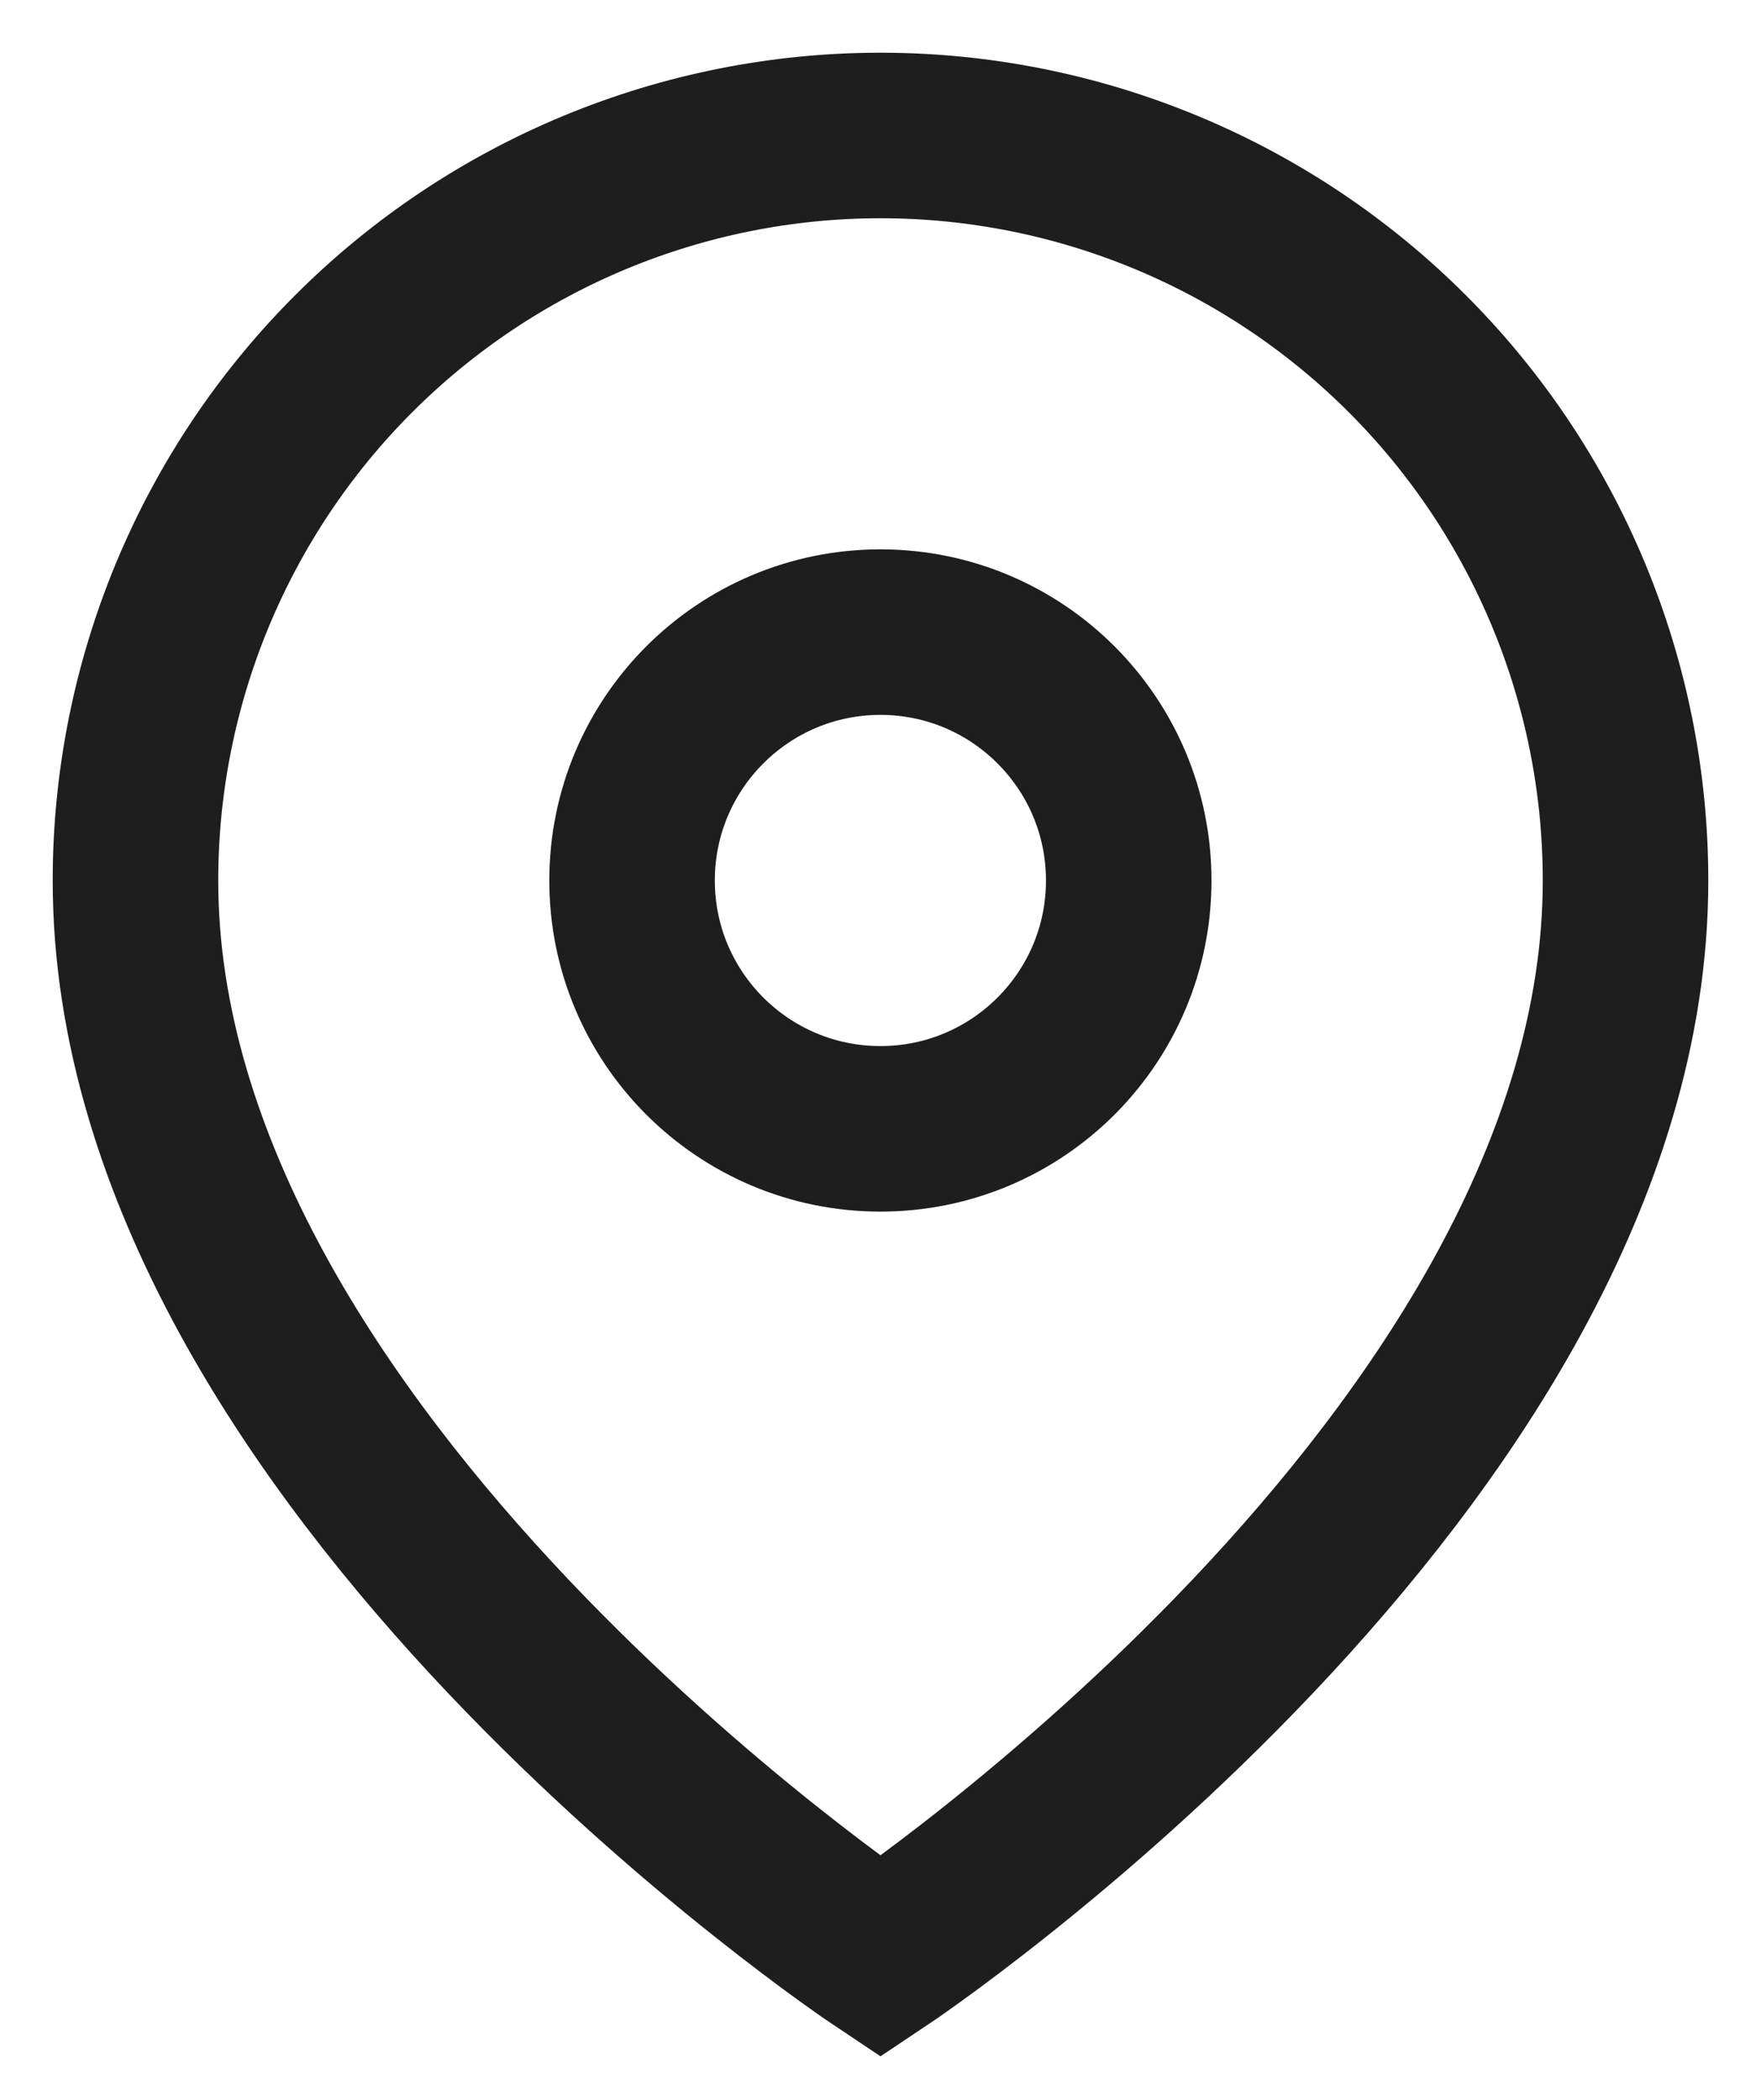
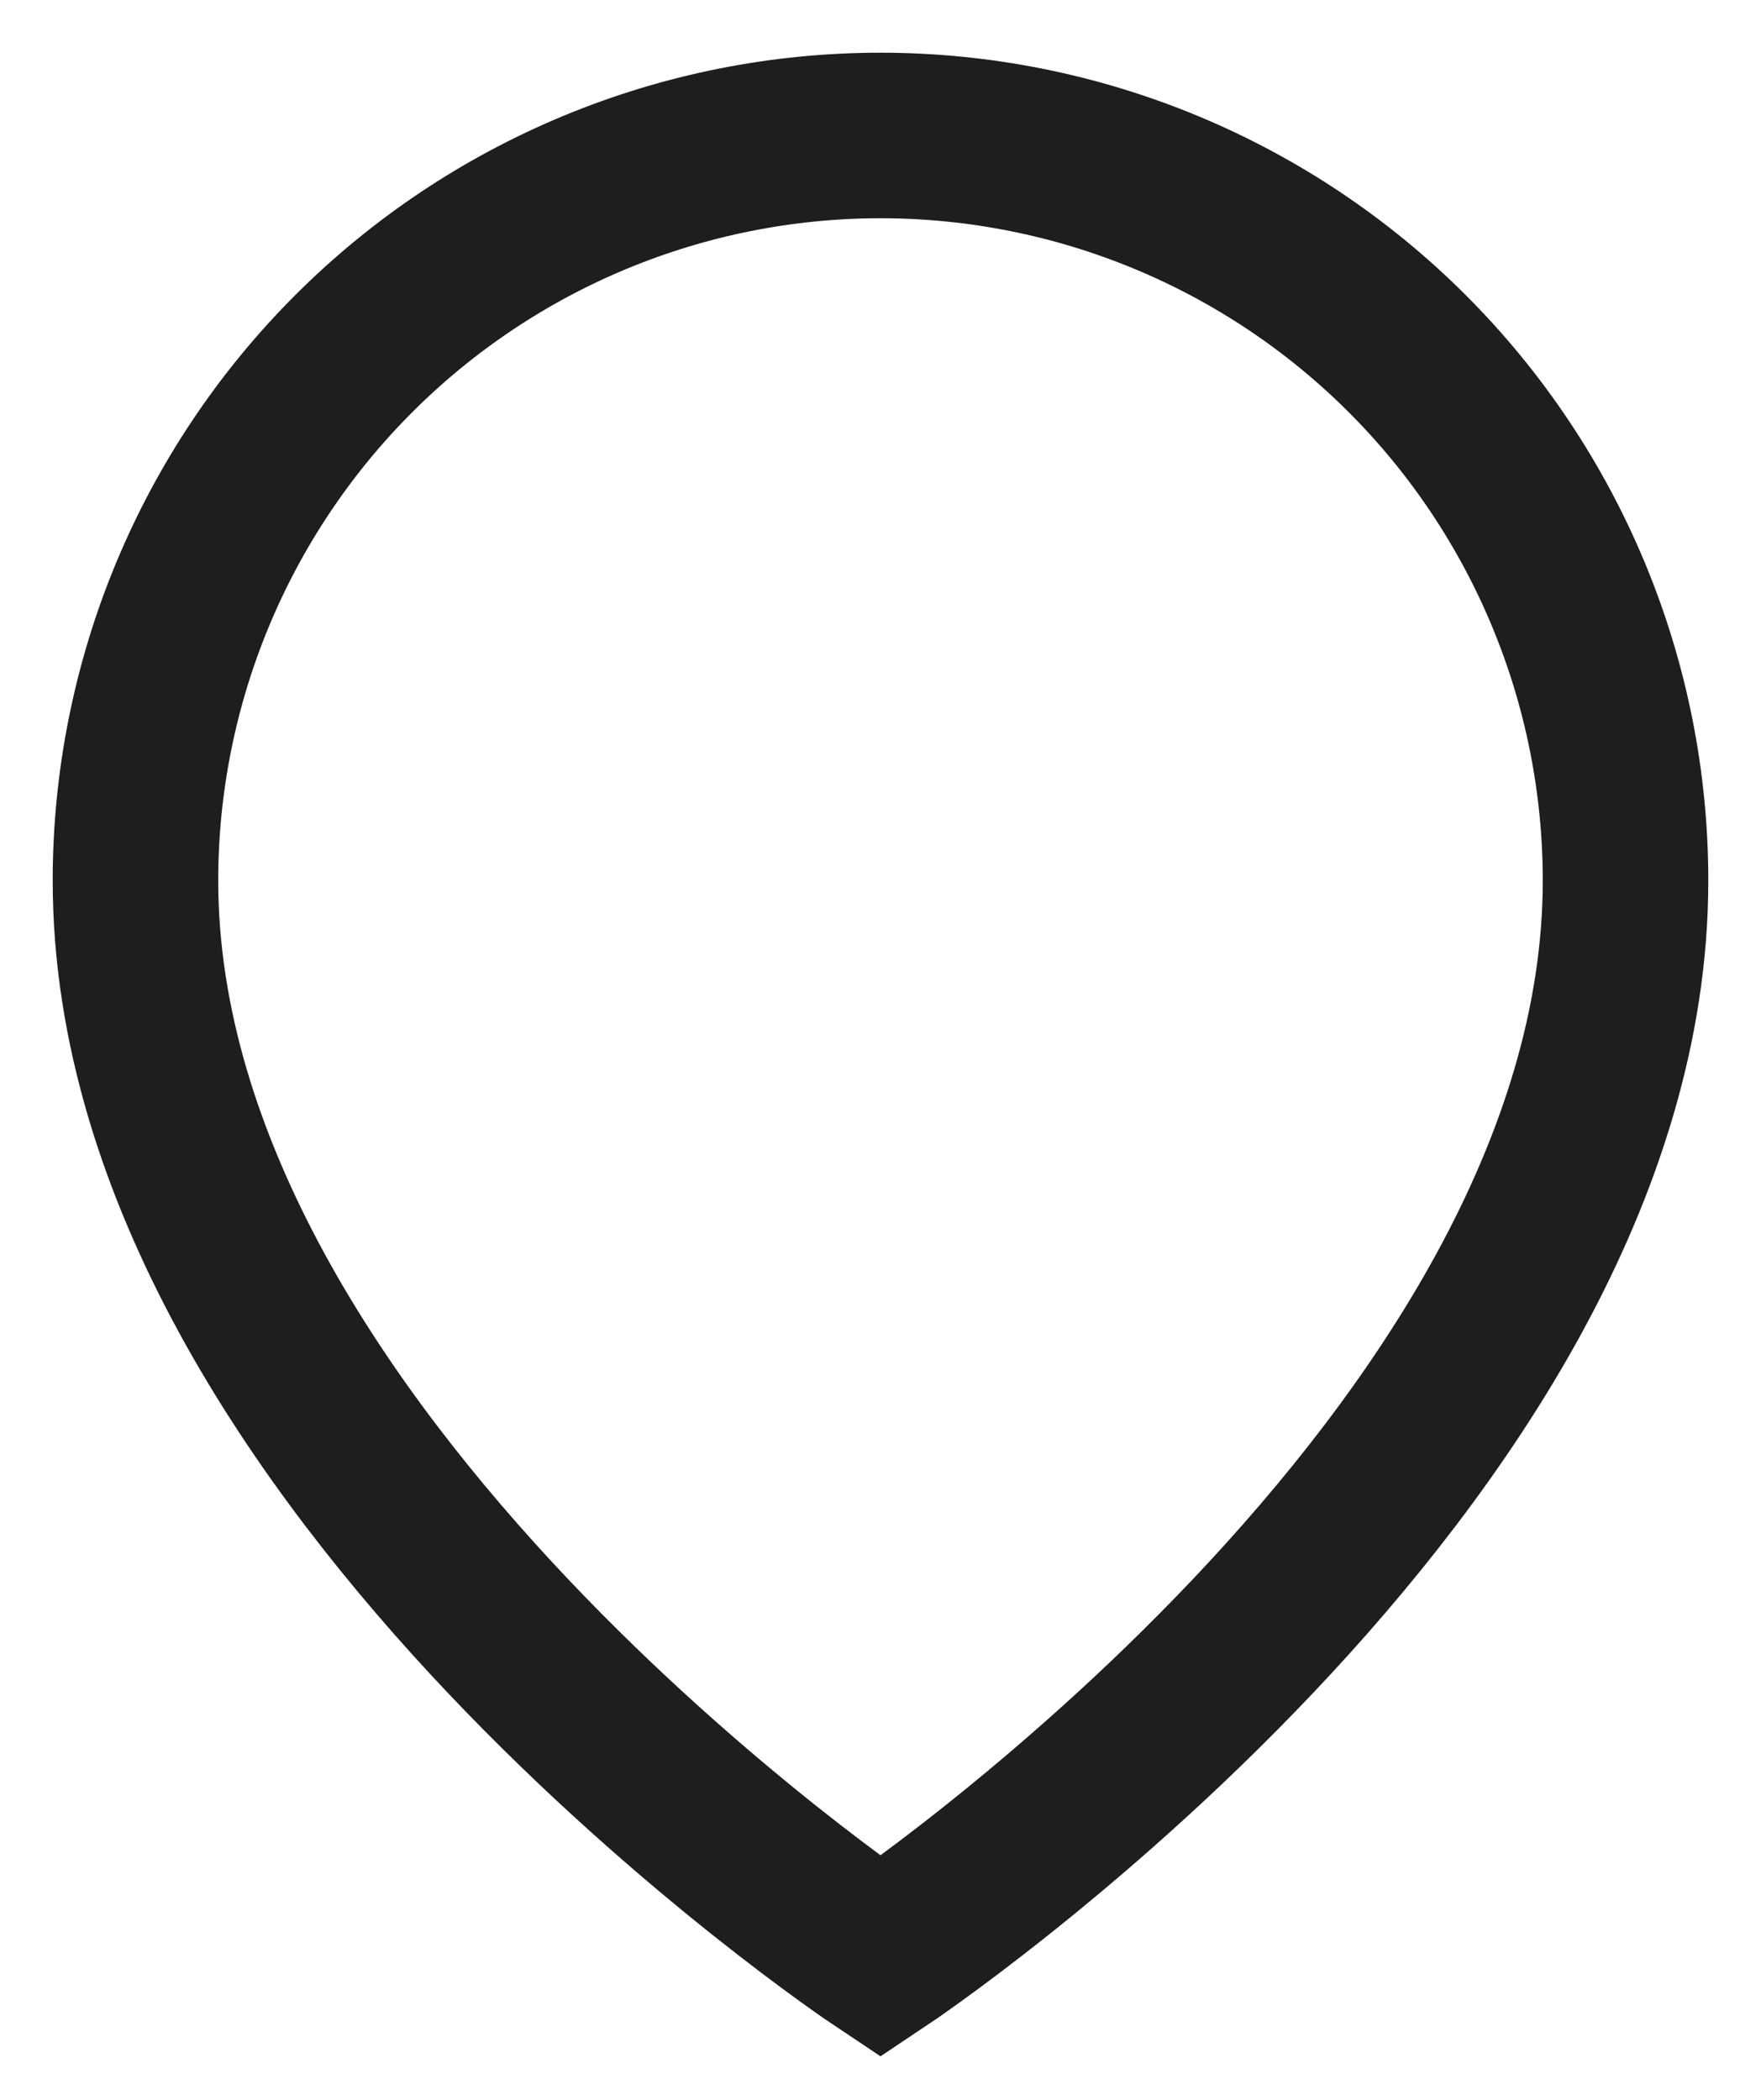
<svg xmlns="http://www.w3.org/2000/svg" width="26" height="31" viewBox="0 0 26 31" fill="none">
  <path d="M24 13C24 21.556 13 28.889 13 28.889C13 28.889 2 21.556 2 13C2 10.083 3.159 7.285 5.222 5.222C7.285 3.159 10.083 2 13 2C15.917 2 18.715 3.159 20.778 5.222C22.841 7.285 24 10.083 24 13Z" stroke="#1E1E1E" stroke-width="2.444" />
-   <path d="M12.999 16.665C15.024 16.665 16.665 15.024 16.665 12.999C16.665 10.974 15.024 9.332 12.999 9.332C10.974 9.332 9.332 10.974 9.332 12.999C9.332 15.024 10.974 16.665 12.999 16.665Z" stroke="#1E1E1E" stroke-width="2.444" />
</svg>